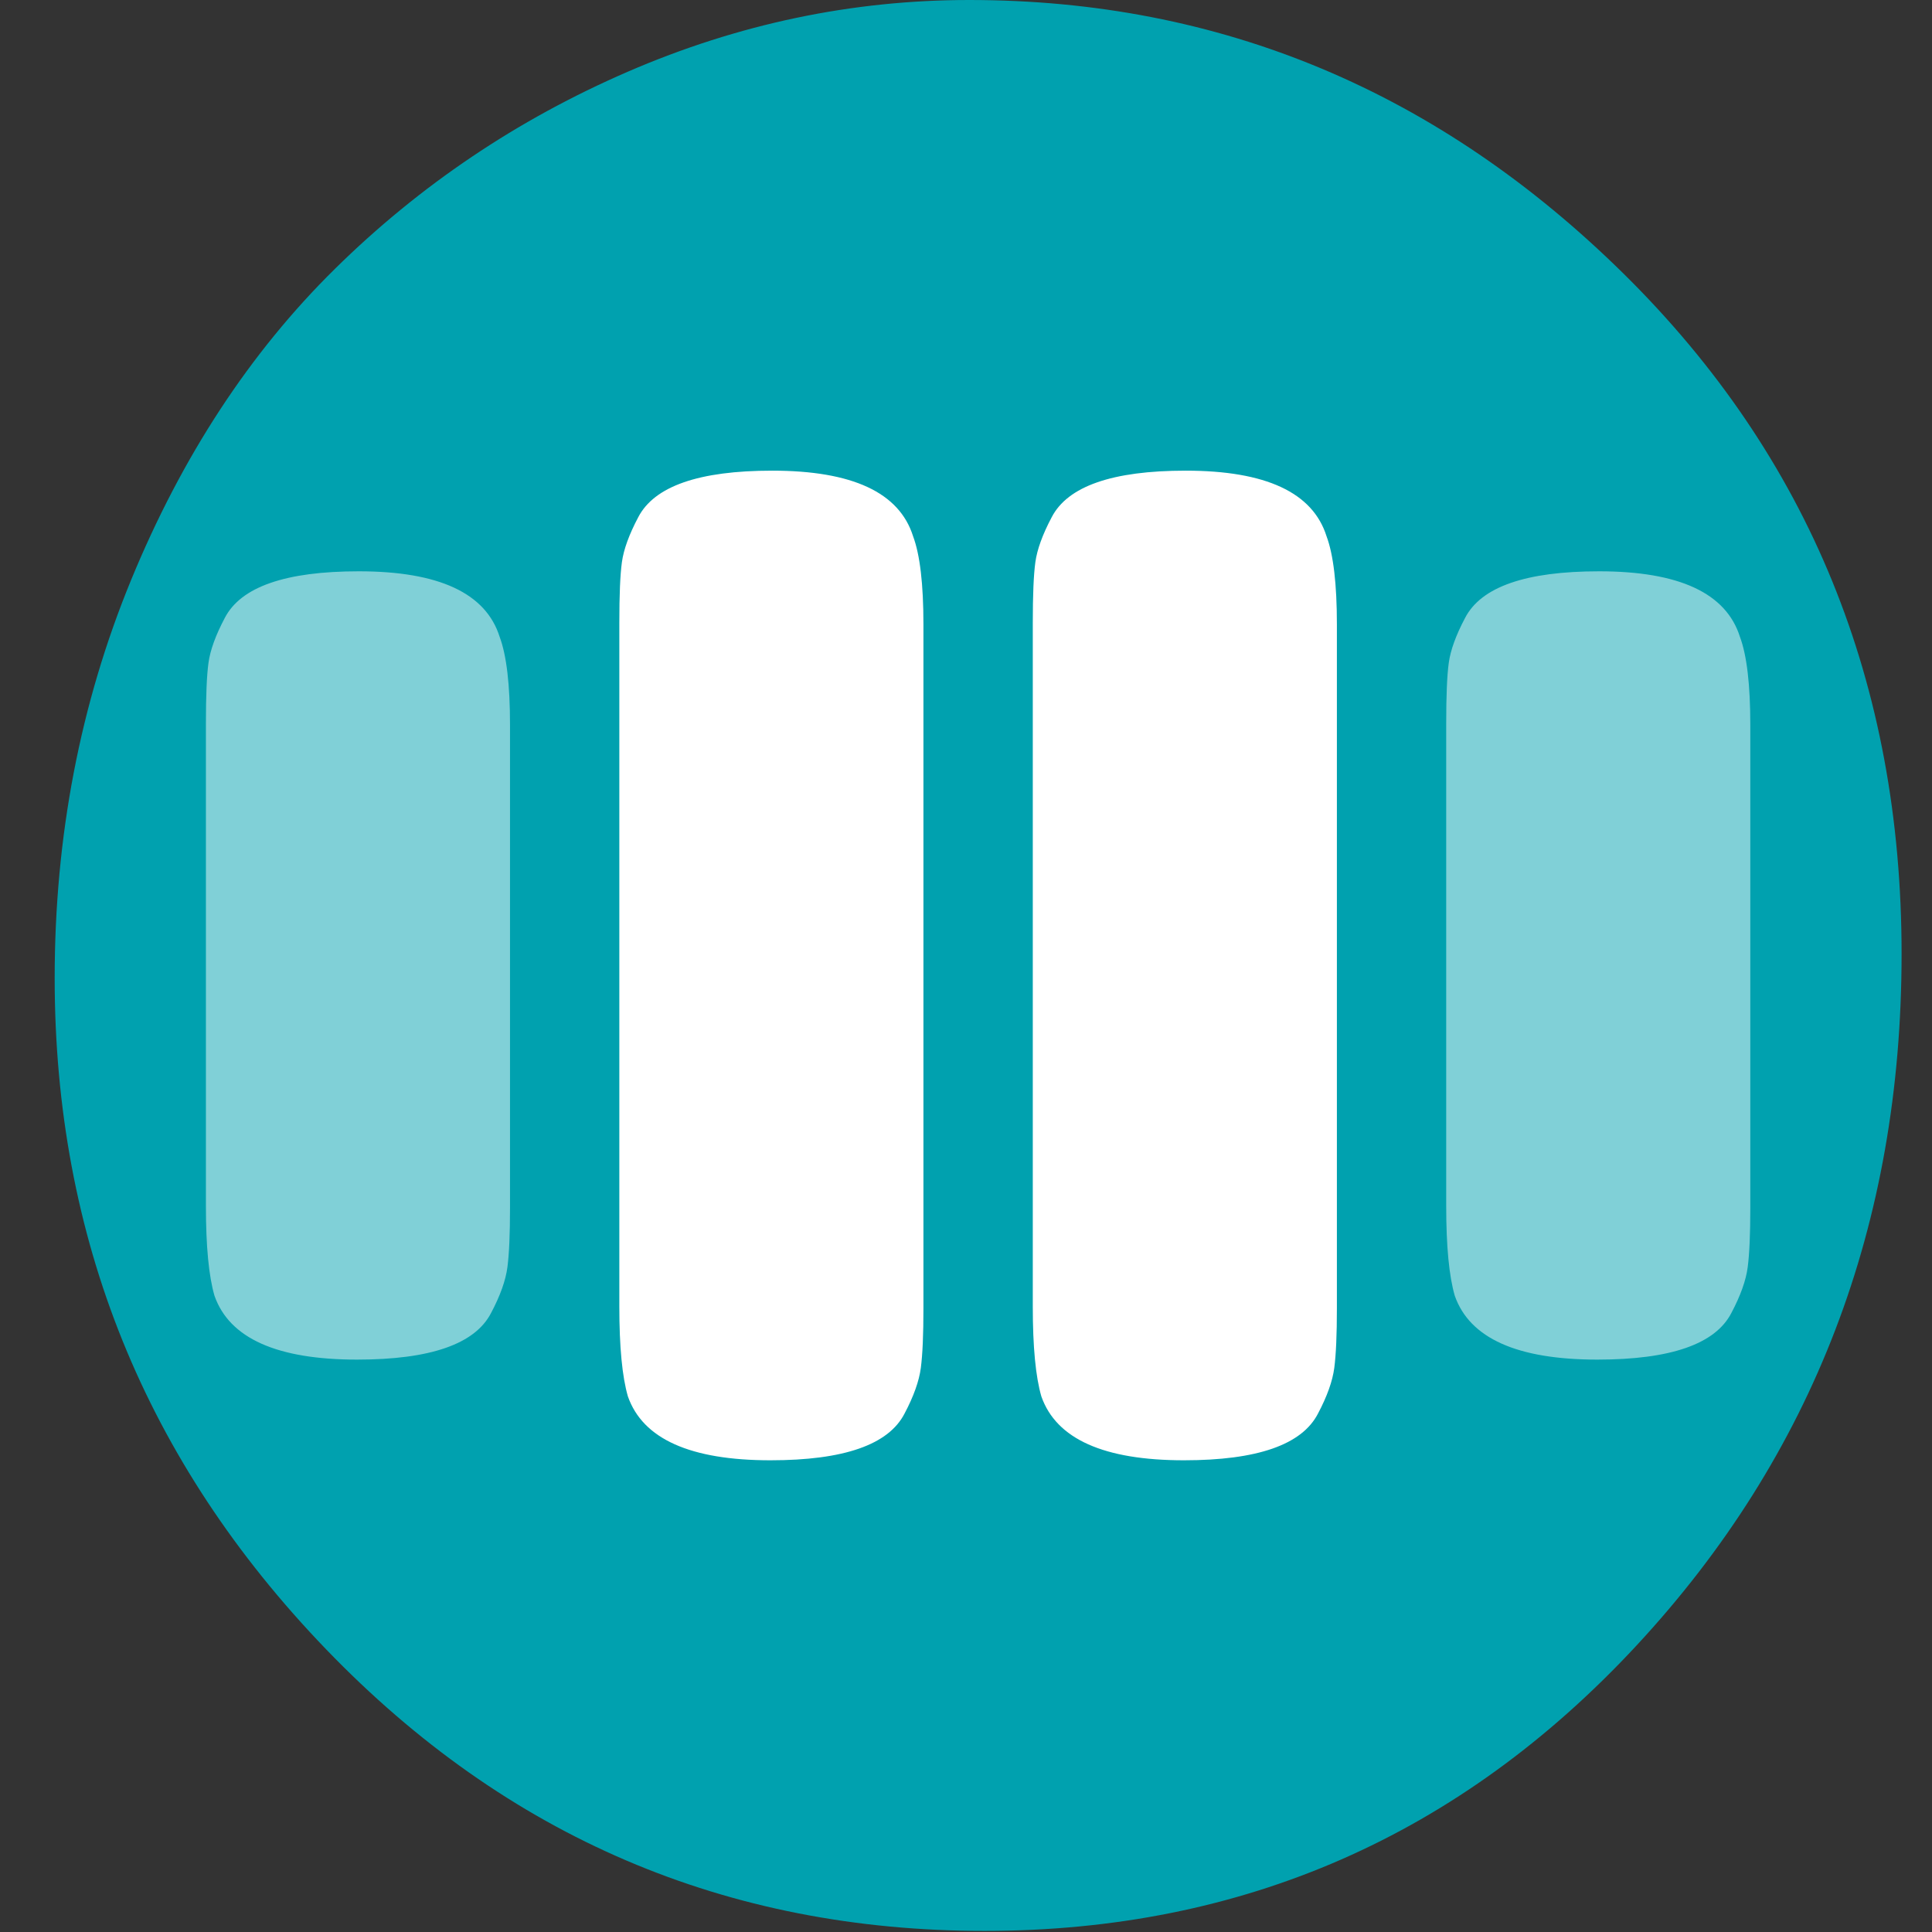
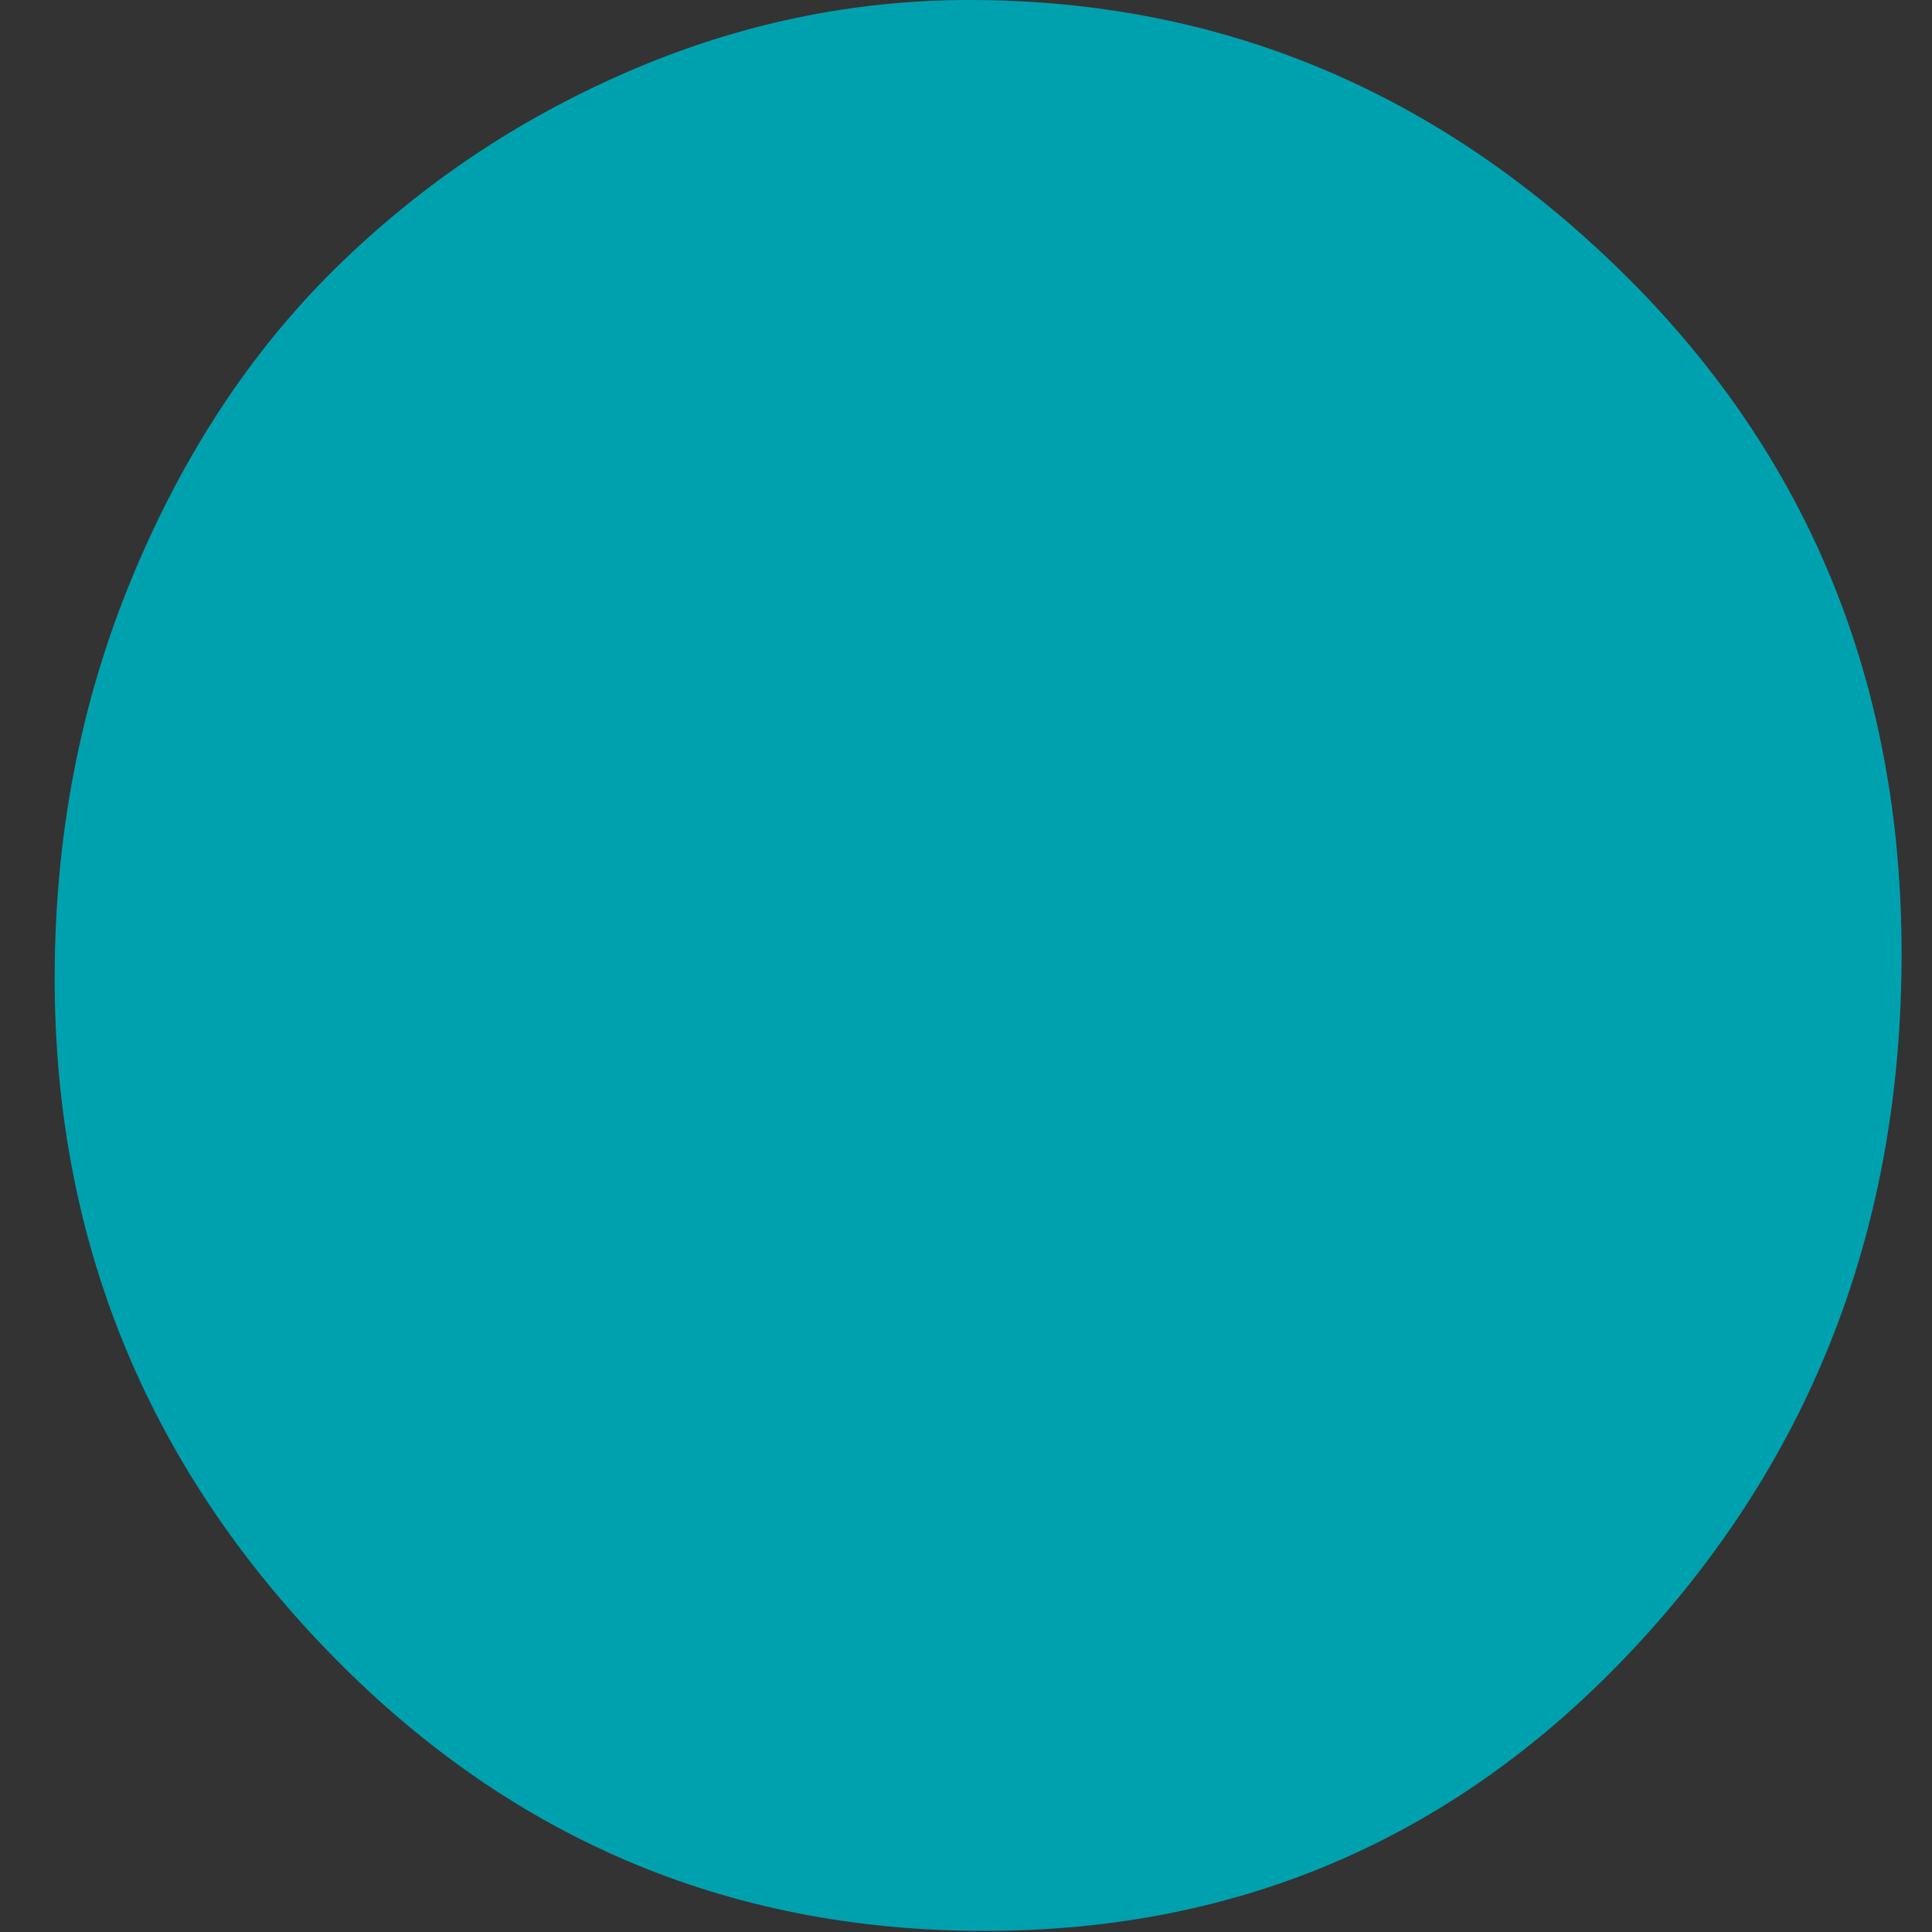
<svg xmlns="http://www.w3.org/2000/svg" id="a" viewBox="0 0 512 512">
  <rect x="0" y="0" width="512" height="512" fill="#333333" stroke="none" />
  <defs>
    <style>.b,.c{fill:#fff;}.d{fill:#00a1af;}.c{opacity:.5;}</style>
  </defs>
  <path class="d" d="M256.85,0c66.6,0,124.44,24.21,173.5,72.61,49.05,48.42,73.59,108.48,73.59,180.19s-23.41,132.8-70.21,183.24c-46.82,50.46-104.42,75.67-172.82,75.67s-126.58-24.88-174.51-74.65C38.46,387.3,14.49,328.03,14.49,259.25c0-37.55,6.75-72.72,20.25-105.54,13.5-32.8,31.5-60.28,54.01-82.45,22.5-22.17,48.37-39.59,77.63-52.26C195.64,6.34,225.8,0,256.85,0Z" />
-   <path class="b" d="M354.29,346.71c0,7.01-.23,12.28-.69,15.79-.46,3.5-1.9,7.55-4.33,12.13-4.25,8.24-16.08,12.36-35.51,12.36-21.24,0-33.84-5.65-37.79-16.93-1.51-5.19-2.27-13.12-2.27-23.8V165.01c0-7.32,.22-12.66,.68-16.02,.46-3.36,1.9-7.33,4.32-11.9,4.26-8.24,16.09-12.36,35.52-12.36,21.24,0,33.68,5.79,37.33,17.39,1.82,4.88,2.74,12.66,2.74,23.34v181.25Z" />
-   <path class="c" d="M463.85,320.03c0,7.01-.23,12.28-.69,15.79-.46,3.5-1.9,7.55-4.33,12.13-4.25,8.24-16.08,12.36-35.51,12.36-21.24,0-33.84-5.65-37.79-16.93-1.51-5.19-2.27-13.12-2.27-23.8v-127.9c0-7.32,.22-12.66,.68-16.02,.46-3.36,1.9-7.33,4.32-11.9,4.26-8.24,16.09-12.36,35.52-12.36,21.24,0,33.68,5.79,37.33,17.39,1.82,4.88,2.74,12.66,2.74,23.34v127.89Z" />
-   <path class="c" d="M135.16,320.03c0,7.01-.23,12.28-.69,15.79-.46,3.5-1.9,7.55-4.33,12.13-4.25,8.24-16.08,12.36-35.51,12.36-21.24,0-33.84-5.65-37.79-16.93-1.51-5.19-2.27-13.12-2.27-23.8v-127.9c0-7.32,.22-12.66,.68-16.02,.46-3.36,1.9-7.33,4.32-11.9,4.26-8.24,16.09-12.36,35.52-12.36,21.24,0,33.68,5.79,37.33,17.39,1.82,4.88,2.74,12.66,2.74,23.34v127.89Z" />
-   <path class="b" d="M244.72,346.71c0,7.01-.23,12.28-.69,15.79-.46,3.5-1.9,7.55-4.33,12.13-4.25,8.24-16.08,12.36-35.51,12.36-21.24,0-33.84-5.65-37.79-16.93-1.51-5.19-2.27-13.12-2.27-23.8V165.01c0-7.32,.22-12.66,.68-16.02,.46-3.36,1.9-7.33,4.32-11.9,4.26-8.24,16.09-12.36,35.52-12.36,21.24,0,33.68,5.79,37.33,17.39,1.82,4.88,2.74,12.66,2.74,23.34v181.25Z" />
</svg>